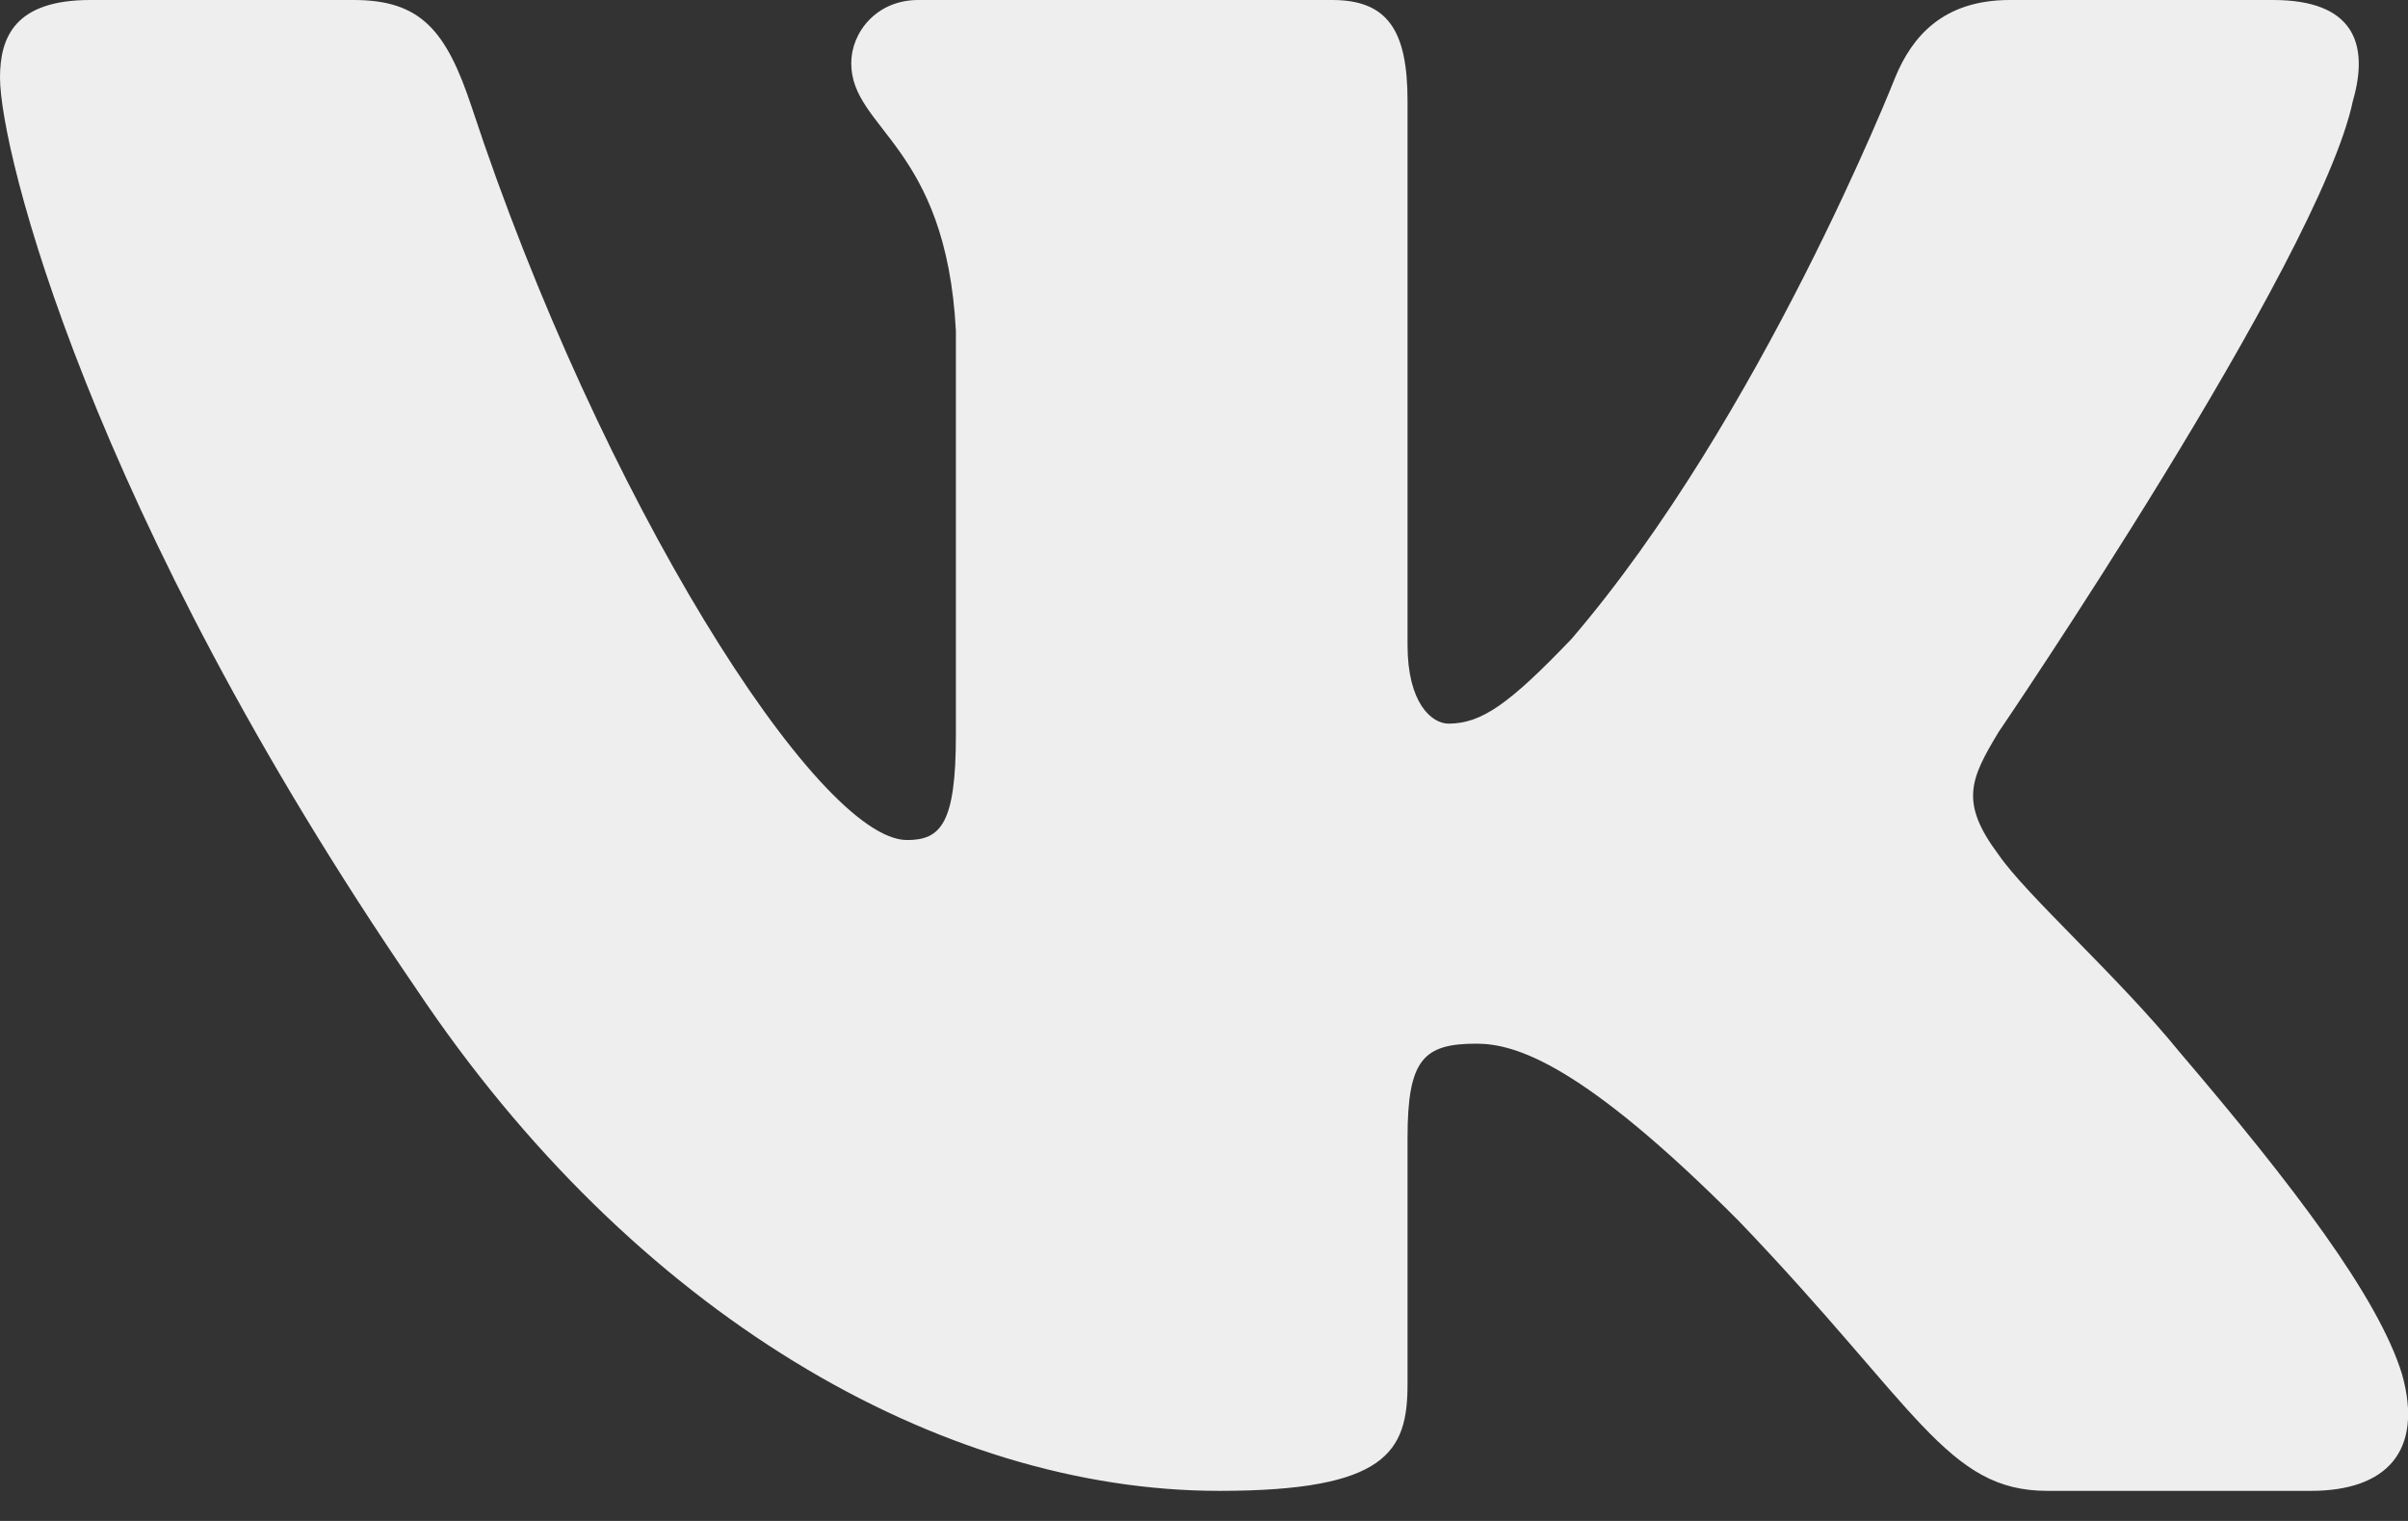
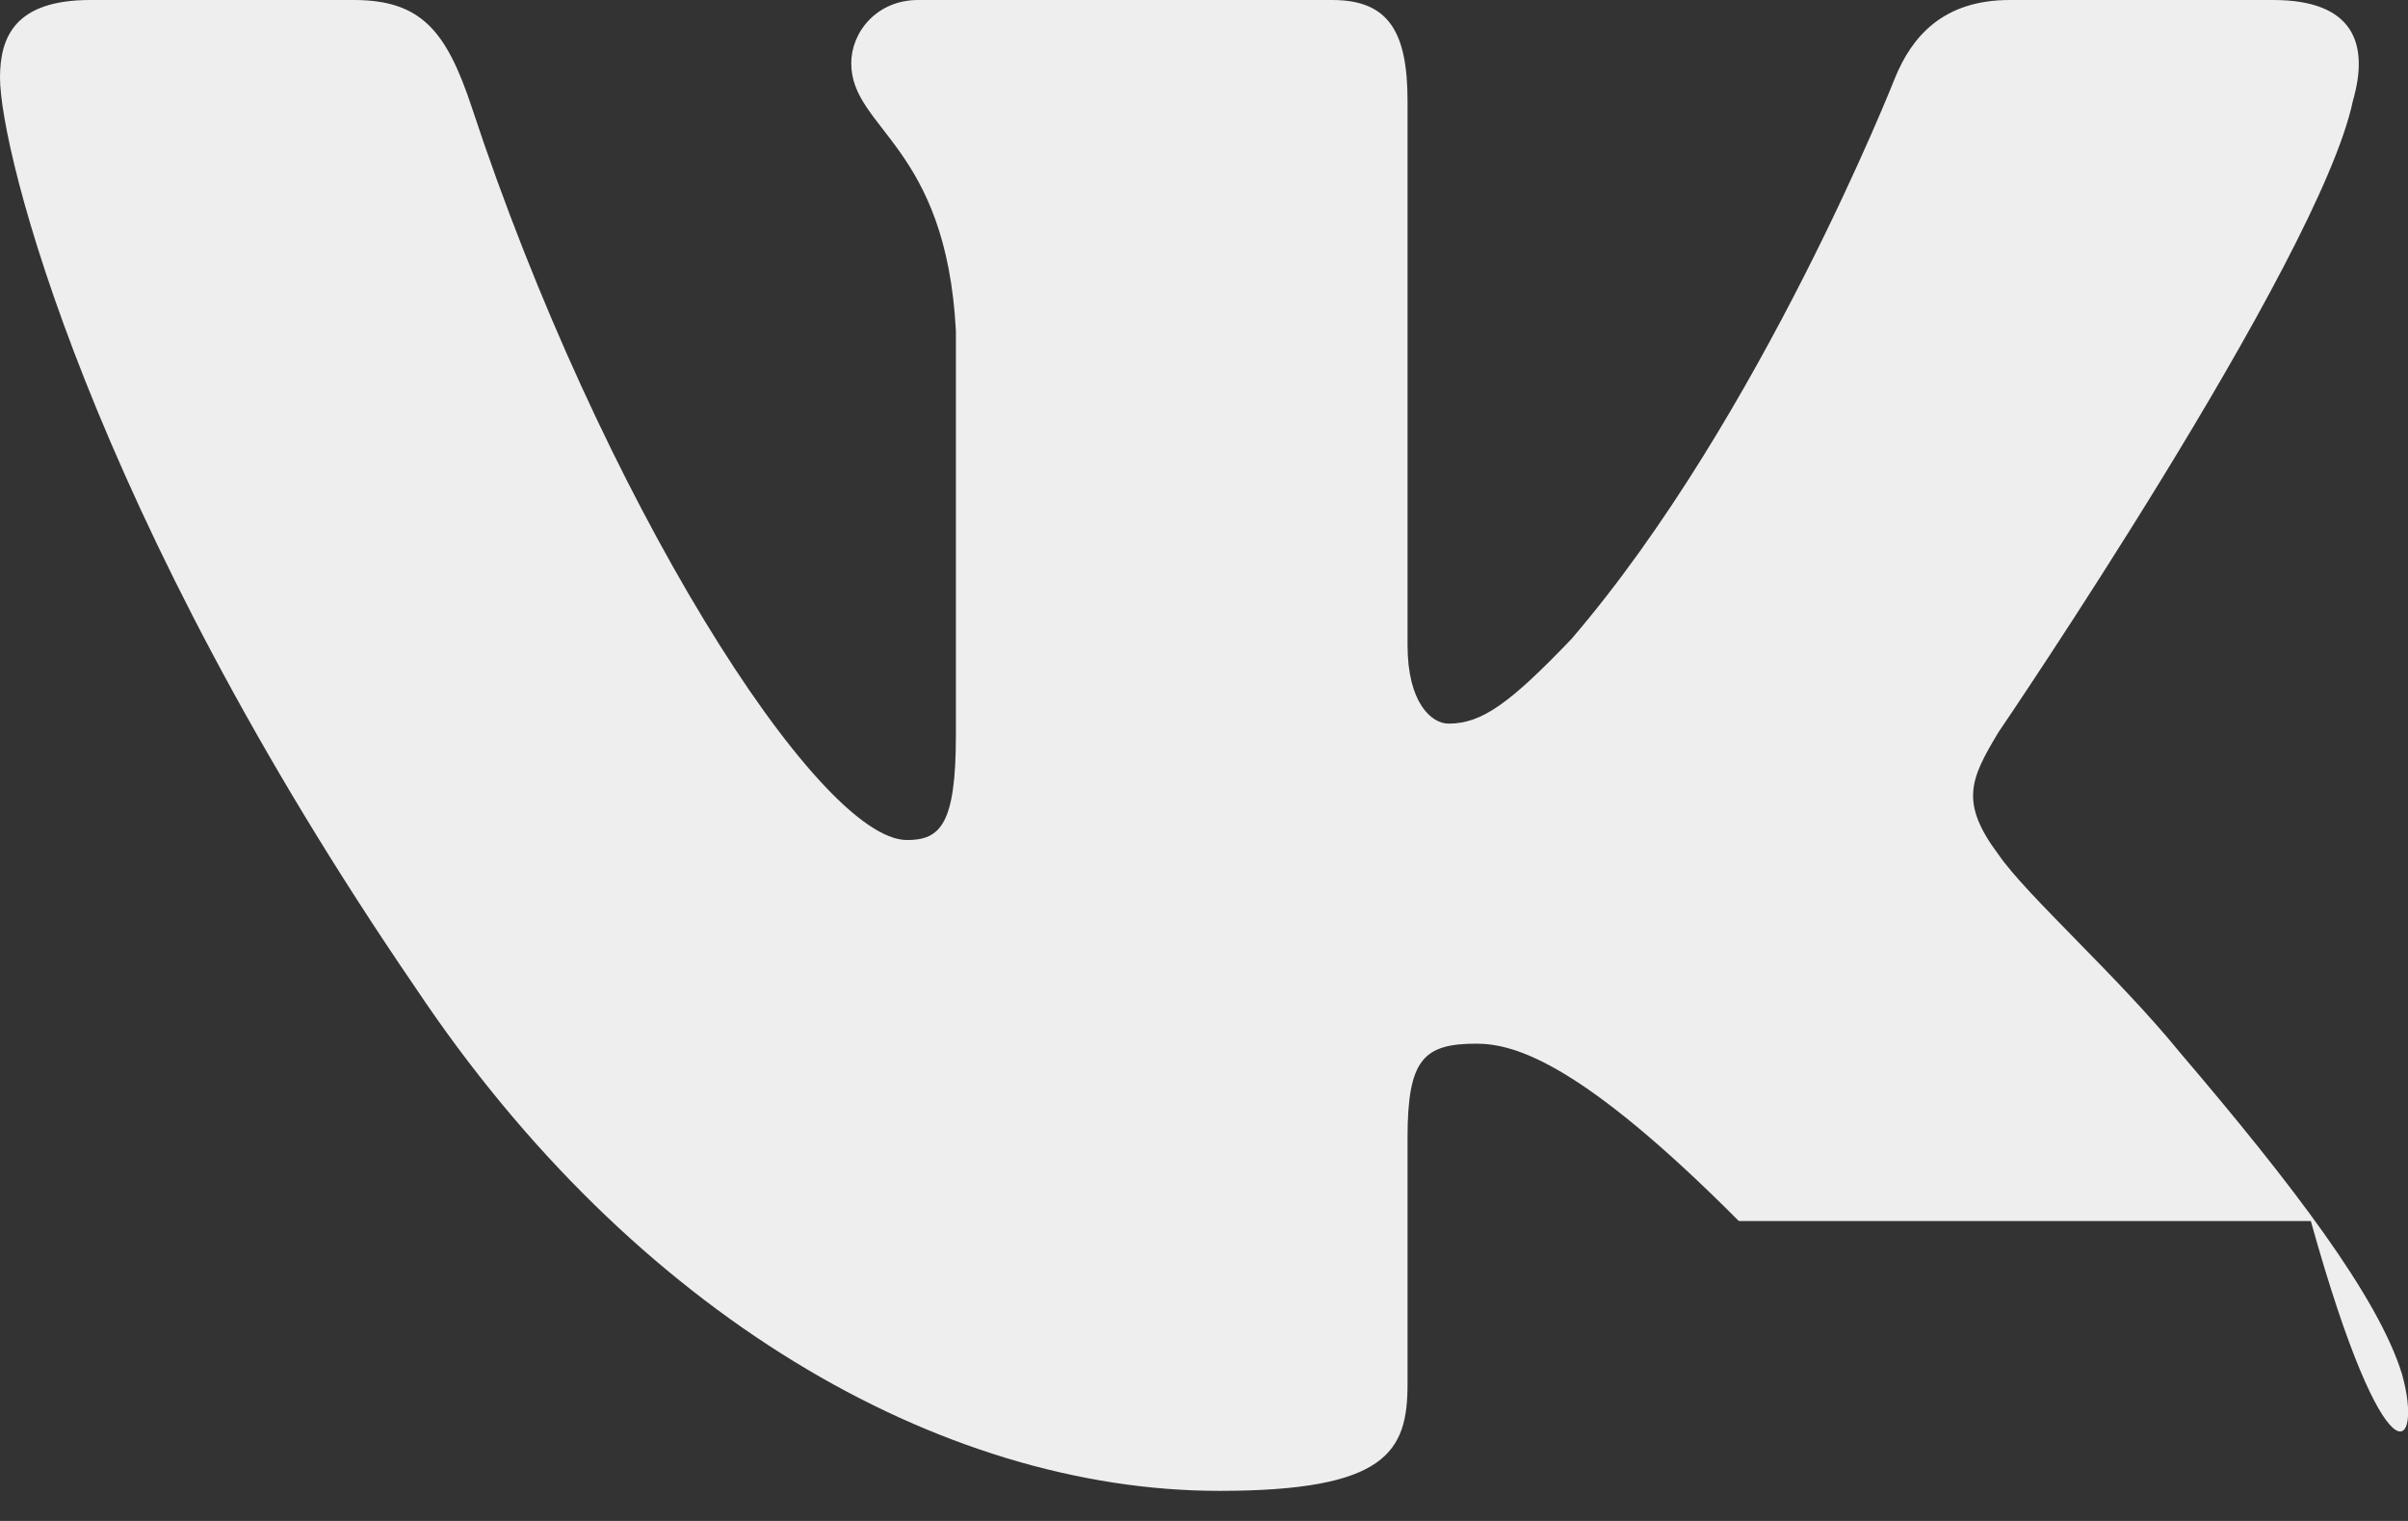
<svg xmlns="http://www.w3.org/2000/svg" width="57" height="36" viewBox="0 0 57 36" fill="none">
  <rect x="0" y="0" width="57" height="36" fill="#333333" stroke="none" />
-   <path fill-rule="evenodd" clip-rule="evenodd" d="M8.373 0H2.138C0.356 0 0 0.874 0 1.839C0 3.56 2.112 12.1 9.844 23.392C14.996 31.107 22.257 35.288 28.862 35.288C32.828 35.288 33.318 34.358 33.318 32.762V26.931C33.318 25.074 33.695 24.703 34.949 24.703C35.876 24.703 37.458 25.184 41.161 28.902C45.389 33.312 46.084 35.288 48.462 35.288H54.7C56.482 35.288 57.374 34.358 56.858 32.524C56.296 30.7 54.278 28.049 51.598 24.908C50.144 23.119 47.966 21.19 47.305 20.225C46.378 18.985 46.643 18.436 47.305 17.333C47.305 17.333 54.902 6.178 55.695 2.389C56.094 1.013 55.695 0 53.807 0H47.573C45.987 0 45.255 0.874 44.859 1.839C44.859 1.839 41.688 9.895 37.195 15.128C35.742 16.644 35.08 17.128 34.288 17.128C33.891 17.128 33.318 16.644 33.318 15.268V2.389C33.318 0.737 32.859 0 31.536 0H21.735C20.746 0 20.15 0.767 20.15 1.495C20.15 3.061 22.396 3.423 22.627 7.83V17.402C22.627 19.503 22.265 19.883 21.47 19.883C19.358 19.883 14.214 11.788 11.164 2.529C10.565 0.728 9.967 0 8.373 0Z" fill="#EEEEEE" />
+   <path fill-rule="evenodd" clip-rule="evenodd" d="M8.373 0H2.138C0.356 0 0 0.874 0 1.839C0 3.56 2.112 12.1 9.844 23.392C14.996 31.107 22.257 35.288 28.862 35.288C32.828 35.288 33.318 34.358 33.318 32.762V26.931C33.318 25.074 33.695 24.703 34.949 24.703C35.876 24.703 37.458 25.184 41.161 28.902H54.7C56.482 35.288 57.374 34.358 56.858 32.524C56.296 30.7 54.278 28.049 51.598 24.908C50.144 23.119 47.966 21.19 47.305 20.225C46.378 18.985 46.643 18.436 47.305 17.333C47.305 17.333 54.902 6.178 55.695 2.389C56.094 1.013 55.695 0 53.807 0H47.573C45.987 0 45.255 0.874 44.859 1.839C44.859 1.839 41.688 9.895 37.195 15.128C35.742 16.644 35.08 17.128 34.288 17.128C33.891 17.128 33.318 16.644 33.318 15.268V2.389C33.318 0.737 32.859 0 31.536 0H21.735C20.746 0 20.15 0.767 20.15 1.495C20.15 3.061 22.396 3.423 22.627 7.83V17.402C22.627 19.503 22.265 19.883 21.47 19.883C19.358 19.883 14.214 11.788 11.164 2.529C10.565 0.728 9.967 0 8.373 0Z" fill="#EEEEEE" />
</svg>